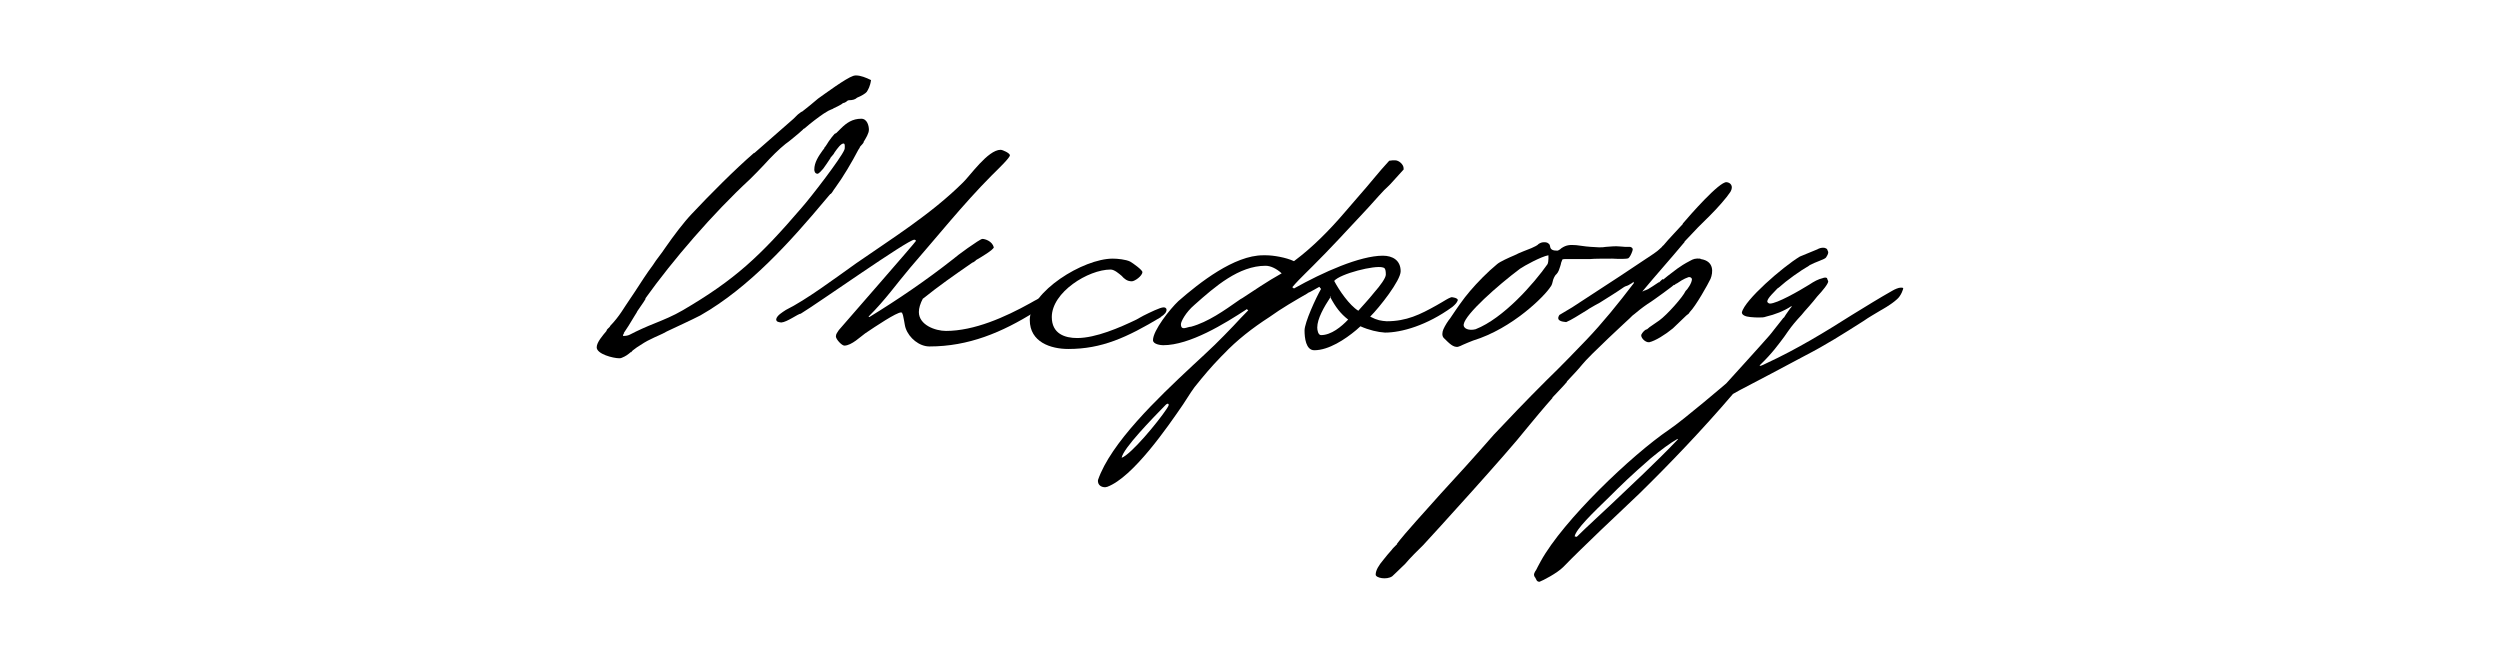
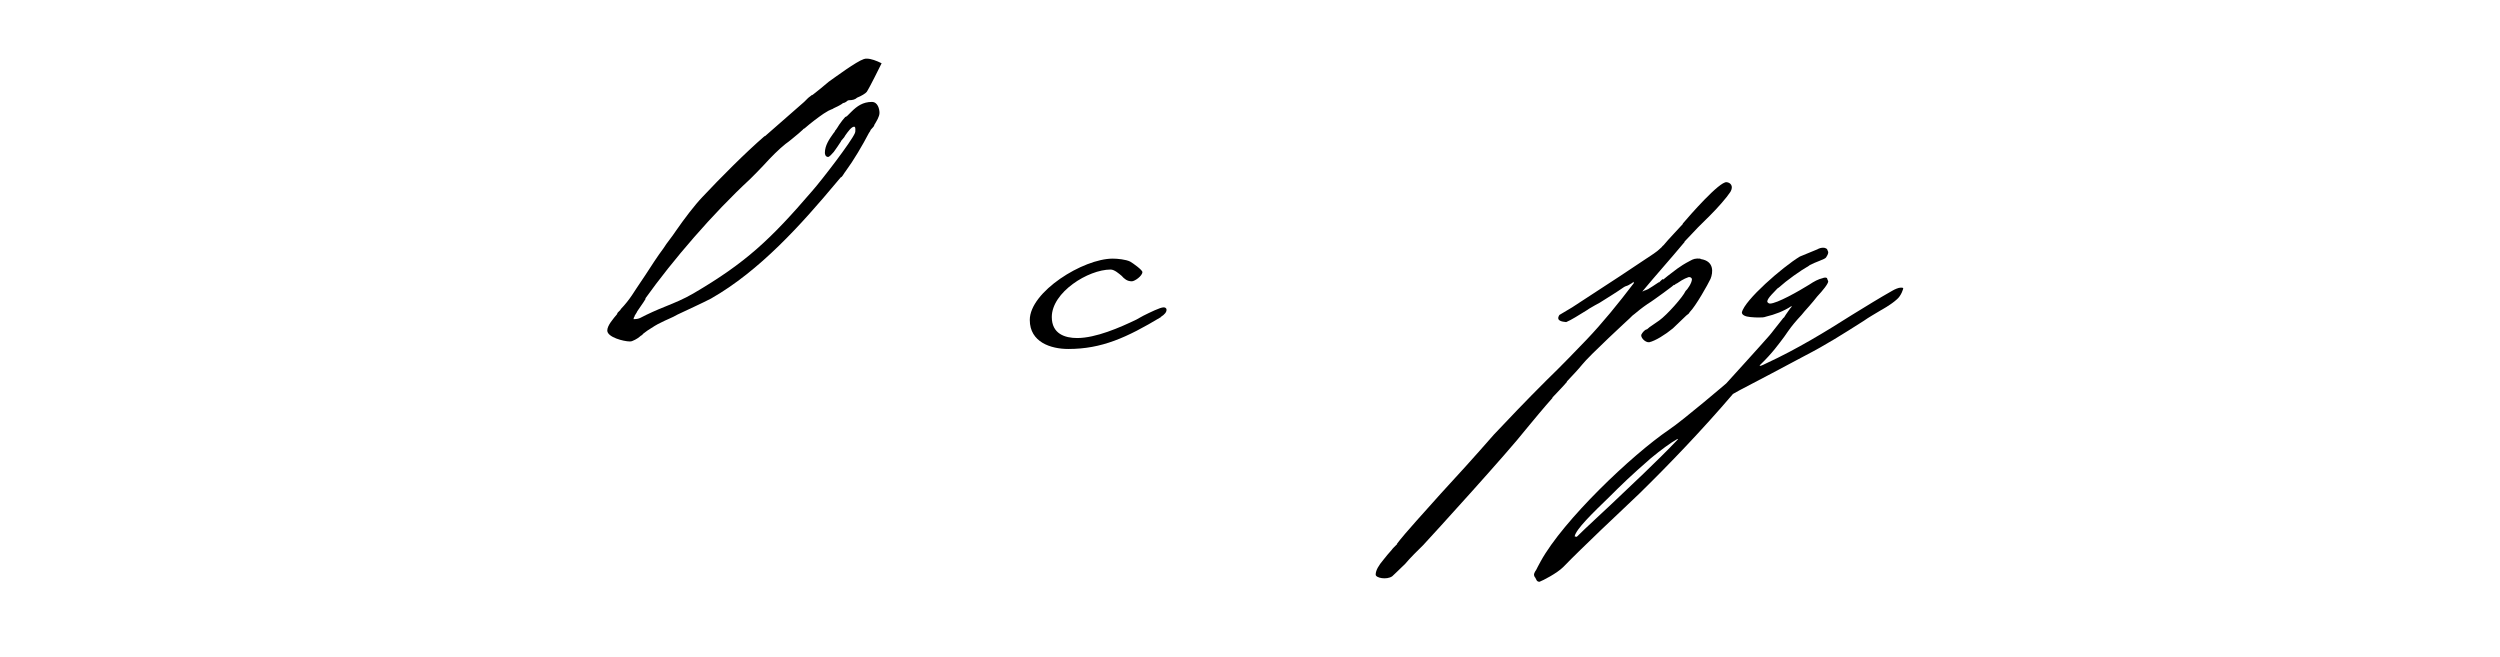
<svg xmlns="http://www.w3.org/2000/svg" version="1.1" id="Layer_1" x="0px" y="0px" viewBox="0 0 2834.65 745.03" style="enable-background:new 0 0 2834.65 745.03;" xml:space="preserve">
  <g>
    <g>
-       <path d="M982.82,104.1c-1.44,1.91-6.24,4.76-11.04,6.67c-1.92,1.91-4.8,2.86-9.12,2.86c-1.44,0-2.88,1.43-3.36,1.91l-2.88,1.43 v-0.48c-0.48,0.48-0.96,0.48-1.92,1.43l-2.4,1.43c0,0-3.36,1.91-6.72,3.34c-0.48,0.48-2.4,1.43-2.88,1.43 c-2.4,0.95-3.36,1.43-8.64,4.76c-6.24,4.29-13.92,10.01-21.6,16.68c-1.44,0.48-1.92,1.43-1.92,1.43c-1.92,1.43-2.88,2.86-4.8,4.29 c-5.28,4.29-10.08,8.58-14.88,11.91c-7.2,5.72-16.32,14.77-24.48,23.82c-3.36,3.81-12.48,12.86-15.84,16.2 c-41.76,38.59-87.37,91.48-119.05,135.79c3.84-3.81-5.76,9.53-8.64,13.82c-0.96,2.38-2.4,3.81-3.36,5.72 c-4.8,8.1-8.64,14.29-12,19.06h0.48c-0.96,0.95-1.44,2.38-1.44,3.33c3.36,0,5.76-0.48,7.68-1.43c9.12-4.76,18.72-9.05,28.32-12.86 c10.56-4.29,21.12-8.58,31.68-14.77c59.52-34.78,87.85-61.46,134.89-116.26c10.56-11.91,44.64-56.22,48.48-65.75 c0.48-0.95,0.48-1.91,0.48-3.81c0-1.43,0-3.33-1.44-3.33c-2.88,0-6.72,5.24-10.08,10.01c-0.96,1.91-1.44,2.38-1.92,2.86 c-0.48,0.48-1.92,2.38-2.4,2.86c-0.48,0.48-0.48,0.48-0.48,0.95c-2.4,3.81-5.76,8.58-8.16,11.91c-1.92,2.38-5.28,5.72-6.24,5.72 c-3.36,0-3.84-3.34-3.84-4.76c0-8.1,4.8-15.25,9.6-21.92c0.48-0.95,1.44-1.43,1.92-2.38h-0.48c1.92-1.91,4.32-6.19,5.28-7.62 c1.92-2.86,5.28-7.15,6.72-8.58l1.92-0.95l5.28-5.24c6.24-6.19,12.96-10.96,23.04-10.96c6.72,0,8.64,8.1,8.64,12.39 s-3.36,9.53-6.24,14.29h0.48c-0.48,0.48-0.96,1.43-1.44,1.91c-1.44,1.43-2.88,3.34-3.36,3.81h0.48c-0.48,0.48-1.44,2.38-1.92,2.86 c-7.2,13.82-17.28,30.97-26.4,43.36c-1.92,2.38-2.88,4.76-4.8,6.67h-0.48c-1.92,2.38-3.84,4.29-5.28,6.19 c-39.84,47.65-86.89,100.06-142.09,131.5c-10.08,5.24-26.88,12.86-37.92,18.11c-1.44,0.95-8.16,4.29-9.6,4.76 c-3.36,1.43-6.24,2.86-9.12,4.29c-4.32,1.91-9.6,5.24-15.36,9.05c-0.96,0.48-2.88,2.38-3.84,2.86s-1.92,1.91-2.88,2.86v-0.48 c-3.36,2.86-5.76,4.76-10.56,6.67c-0.96,0.48-1.92,0.48-2.88,0.48c-6.72,0-25.44-4.76-25.44-12.39c0-5.72,6.72-13.34,11.52-19.06 h-0.48c0.48-0.48,0.48-0.95,0.96-1.43l3.36-3.34h-0.48c11.52-11.91,15.84-20.96,22.56-30.49l5.76-8.58 c6.24-9.53,13.44-20.96,20.64-30.49c1.92-2.86,4.32-6.67,6.72-9.53c2.4-3.34,4.8-6.19,7.2-10.01 c9.6-13.82,21.12-29.06,30.24-38.59c20.16-21.44,48-49.55,70.57-69.09v0.48l44.64-39.07l4.32-4.29c1.44-1.43,3.36-2.38,4.8-3.81 v0.48c2.88-2.38,6.24-4.76,9.6-7.62c2.88-2.38,6.24-5.24,9.12-7.62c8.16-5.72,31.2-22.87,39.84-25.73 c1.44-0.48,2.4-0.48,3.36-0.48c4.8,0,11.04,2.38,16.8,5.24C986.66,97.9,984.26,101.72,982.82,104.1z" />
-       <path d="M1173.87,353.28c-37.92,23.82-75.85,39.55-120.01,39.55c-11.52,0-23.04-9.53-26.88-20.49c-1.44-3.33-2.4-15.72-4.32-17.63 h0.48c-0.48,0-0.96-0.48-1.44-0.48c-5.28,0-28.8,15.72-40.8,23.82c-4.8,3.33-15.36,13.82-23.52,13.82c-2.88,0-9.6-7.15-9.6-10.48 c0-2.86,1.92-4.76,3.36-7.15c8.16-9.53,87.37-100.06,87.37-101.01c0-0.95-0.96-1.43-1.92-1.43c-7.2,0-108.97,71.94-128.65,83.86 c-2.88,0-15.36,9.53-22.08,10.01c-3.84-0.48-5.76-0.95-5.76-3.81c0.96-4.29,6.72-7.62,11.04-10.48 c23.04-11.44,54.24-34.78,79.69-52.89c39.84-27.63,84.97-55.75,120.97-91.48c7.68-7.15,28.32-37.16,42.72-37.16 c2.4,0,10.56,3.81,10.56,6.19c0,2.86-12.48,14.77-21.12,23.35c-31.68,31.92-61.45,69.09-91.69,103.87 c-15.84,18.58-27.84,36.21-47.52,55.75l0.96,0.48c32.64-20.01,64.81-41.93,95.05-65.75c2.88-2.86,30.24-22.87,33.12-22.87 c2.88,0,11.04,2.38,12.96,9.53c-0.48,2.86-13.92,10.96-20.64,14.77h0.48c-1.92,1.43-3.84,2.86-3.84,2.38 c-22.08,15.25-38.4,26.68-56.17,40.98v-0.48c-3.36,6.19-4.8,11.44-4.8,15.72c0,14.77,18.72,21.44,30.72,21.44 c32.16,0,67.21-15.72,95.53-31.45c6.72-3.81,11.52-6.67,13.92-6.19c1.44-0.48,5.28,0.48,5.28,3.81 C1187.31,343.75,1181.55,348.52,1173.87,353.28z" />
+       <path d="M982.82,104.1c-1.44,1.91-6.24,4.76-11.04,6.67c-1.92,1.91-4.8,2.86-9.12,2.86c-1.44,0-2.88,1.43-3.36,1.91l-2.88,1.43 v-0.48c-0.48,0.48-0.96,0.48-1.92,1.43l-2.4,1.43c0,0-3.36,1.91-6.72,3.34c-0.48,0.48-2.4,1.43-2.88,1.43 c-2.4,0.95-3.36,1.43-8.64,4.76c-6.24,4.29-13.92,10.01-21.6,16.68c-1.44,0.48-1.92,1.43-1.92,1.43c-1.92,1.43-2.88,2.86-4.8,4.29 c-5.28,4.29-10.08,8.58-14.88,11.91c-7.2,5.72-16.32,14.77-24.48,23.82c-3.36,3.81-12.48,12.86-15.84,16.2 c-41.76,38.59-87.37,91.48-119.05,135.79c3.84-3.81-5.76,9.53-8.64,13.82c-0.96,2.38-2.4,3.81-3.36,5.72 h0.48c-0.96,0.95-1.44,2.38-1.44,3.33c3.36,0,5.76-0.48,7.68-1.43c9.12-4.76,18.72-9.05,28.32-12.86 c10.56-4.29,21.12-8.58,31.68-14.77c59.52-34.78,87.85-61.46,134.89-116.26c10.56-11.91,44.64-56.22,48.48-65.75 c0.48-0.95,0.48-1.91,0.48-3.81c0-1.43,0-3.33-1.44-3.33c-2.88,0-6.72,5.24-10.08,10.01c-0.96,1.91-1.44,2.38-1.92,2.86 c-0.48,0.48-1.92,2.38-2.4,2.86c-0.48,0.48-0.48,0.48-0.48,0.95c-2.4,3.81-5.76,8.58-8.16,11.91c-1.92,2.38-5.28,5.72-6.24,5.72 c-3.36,0-3.84-3.34-3.84-4.76c0-8.1,4.8-15.25,9.6-21.92c0.48-0.95,1.44-1.43,1.92-2.38h-0.48c1.92-1.91,4.32-6.19,5.28-7.62 c1.92-2.86,5.28-7.15,6.72-8.58l1.92-0.95l5.28-5.24c6.24-6.19,12.96-10.96,23.04-10.96c6.72,0,8.64,8.1,8.64,12.39 s-3.36,9.53-6.24,14.29h0.48c-0.48,0.48-0.96,1.43-1.44,1.91c-1.44,1.43-2.88,3.34-3.36,3.81h0.48c-0.48,0.48-1.44,2.38-1.92,2.86 c-7.2,13.82-17.28,30.97-26.4,43.36c-1.92,2.38-2.88,4.76-4.8,6.67h-0.48c-1.92,2.38-3.84,4.29-5.28,6.19 c-39.84,47.65-86.89,100.06-142.09,131.5c-10.08,5.24-26.88,12.86-37.92,18.11c-1.44,0.95-8.16,4.29-9.6,4.76 c-3.36,1.43-6.24,2.86-9.12,4.29c-4.32,1.91-9.6,5.24-15.36,9.05c-0.96,0.48-2.88,2.38-3.84,2.86s-1.92,1.91-2.88,2.86v-0.48 c-3.36,2.86-5.76,4.76-10.56,6.67c-0.96,0.48-1.92,0.48-2.88,0.48c-6.72,0-25.44-4.76-25.44-12.39c0-5.72,6.72-13.34,11.52-19.06 h-0.48c0.48-0.48,0.48-0.95,0.96-1.43l3.36-3.34h-0.48c11.52-11.91,15.84-20.96,22.56-30.49l5.76-8.58 c6.24-9.53,13.44-20.96,20.64-30.49c1.92-2.86,4.32-6.67,6.72-9.53c2.4-3.34,4.8-6.19,7.2-10.01 c9.6-13.82,21.12-29.06,30.24-38.59c20.16-21.44,48-49.55,70.57-69.09v0.48l44.64-39.07l4.32-4.29c1.44-1.43,3.36-2.38,4.8-3.81 v0.48c2.88-2.38,6.24-4.76,9.6-7.62c2.88-2.38,6.24-5.24,9.12-7.62c8.16-5.72,31.2-22.87,39.84-25.73 c1.44-0.48,2.4-0.48,3.36-0.48c4.8,0,11.04,2.38,16.8,5.24C986.66,97.9,984.26,101.72,982.82,104.1z" />
      <path d="M1316.44,359.48c-38.88,23.35-67.21,36.21-105.13,36.21c-19.68,0-43.68-7.62-43.68-32.88c0-31.92,60.49-69.56,94.09-69.56 c5.28,0,14.88,0.95,19.68,3.33c3.36,1.91,13.92,9.53,13.92,11.91c0,4.29-8.64,10.48-12,10.48c-5.28,0-8.64-2.86-11.52-6.19 c-2.88-2.38-8.16-7.15-12.48-7.15c-25.44,0-66.73,25.73-66.73,53.84c0,19.06,14.88,23.82,28.8,23.82 c21.12,0,48.48-11.91,67.21-20.96c1.92-0.95,4.8-2.86,7.68-4.29c7.68-3.81,19.2-9.53,23.04-9.53c1.44,0,3.36,0.48,3.36,2.86 s-1.92,5.24-6.72,8.1H1316.44z" />
-       <path d="M1570.38,377.11c-8.16-0.48-18.24-2.86-27.84-7.15c-1.44,1.43-3.84,3.34-4.8,4.29c-12.48,10.48-31.2,22.87-47.52,22.87 c-9.6,0-11.04-14.29-11.04-22.39c0-9.05,12.96-37.16,18.72-47.17c-0.48-0.48-1.44-1.43-1.92-2.38c-3.84,1.91-9.6,5.72-13.44,7.15 h0.48c-14.88,8.58-29.76,17.15-43.68,27.16c-19.2,12.39-36.96,26.21-51.84,41.93l-2.88,2.86c-11.52,11.91-19.2,20.96-30.24,34.78 c-1.92,2.38-4.32,6.19-12.96,19.53c-17.28,25.25-56.65,82.43-85.93,93.39c-0.48,0-1.92,0.48-2.4,0.48c-4.32,0-8.64-2.38-8.16-8.1 c14.4-41.93,67.21-92.43,107.05-129.6c8.64-8.1,18.72-17.15,25.44-23.82c6.72-6.67,13.92-13.82,21.12-21.44 c5.76-6.19,11.04-11.91,16.8-17.63c-0.48-0.48-1.44-0.95-1.44-1.43c-25.44,16.68-64.81,40.98-95.05,40.98 c-2.4,0-11.52-0.95-11.52-5.72c0-10.96,19.2-35.26,28.8-44.31c24-20.96,63.37-51.93,96.01-51.93h3.36 c8.16,0,22.56,2.38,31.68,6.67c21.12-15.72,40.32-35.26,56.65-54.32l17.28-20.01c11.52-12.86,22.08-26.68,34.08-39.55 c1.44,0,2.88-0.48,3.84-0.48h2.88c4.32,0,9.6,4.76,9.6,9.05c0,1.43,0,1.91-0.48,1.91c-3.84,4.29-9.12,10.01-12.96,14.29 c-2.4,2.86-6.24,6.19-8.64,8.58c-8.16,8.58-15.36,17.15-23.52,25.73c-18.24,19.54-38.4,41.45-57.12,60.03l-8.64,8.58 c-4.32,4.29-10.56,10.48-14.88,15.72c0.96,0.48,0.96,0.95,1.92,1.43c33.12-18.58,74.89-37.16,100.81-37.16 c11.04,0,20.16,5.24,20.16,17.63c0,10.48-24,40.98-34.56,51.46c8.16,4.29,12.48,4.76,18.72,5.24c22.56,0,37.92-7.62,56.64-18.11 c1.92-0.95,3.84-2.38,5.76-3.33c3.36-1.91,6.72-4.29,10.56-5.72c1.44-0.48,8.16,0.95,7.68,3.34c-0.96,2.86-3.36,5.24-6.24,7.62 C1617.9,369.01,1589.1,377.11,1570.38,377.11z M1325.08,458.58c-0.48-1.43-1.92-0.95-3.36,0.48 c-14.88,15.25-48.48,49.55-49.92,60.03c10.56-3.81,40.8-40.02,50.88-55.27C1323.64,462.39,1325.56,459.53,1325.08,458.58z M1435.01,301.35c-30.24,0-57.12,23.35-80.65,44.31c-10.08,8.58-15.36,19.06-15.36,21.92c0,8.1,7.2,2.86,11.52,2.86 c19.2-5.24,37.92-18.58,54.24-30.02c0.48-0.48,2.88-1.91,3.84-2.38c12.48-8.1,28.32-19.06,44.64-28.11 C1447.01,304.21,1440.29,301.35,1435.01,301.35z M1508.46,337.08c-7.2,10.96-14.88,24.3-14.88,34.31c0,2.86,0.96,8.58,4.32,8.58 c11.52,0,23.04-9.53,30.72-17.63C1519.98,355.67,1514.22,348.04,1508.46,337.08z M1507.97,336.13c0,0.48,0,0.95,0.48,0.95 c0,0,0.48,0,0.48-0.48L1507.97,336.13z M1567.98,303.26c-9.12-2.86-48.48,7.15-55.2,15.25c5.76,10.96,17.28,27.63,27.36,33.83 c1.92-2.38,5.28-5.72,7.68-8.58c3.36-3.81,7.2-8.1,10.56-12.39c6.72-7.62,12.96-16.2,12.96-20.01 C1571.34,303.73,1569.42,303.73,1567.98,303.26z" />
-       <path d="M1828.16,293.25c-5.76,0-21.6,0-24.96,0.48h-26.4c-1.92,0-4.32,0-5.28,0.48c0,0-0.96,2.86-1.44,3.81 c0,0.48-0.48,2.38-0.96,3.81c-0.96,2.86-1.92,6.67-4.32,9.05c-1.92,1.43-3.84,5.72-4.32,8.58c-0.48,2.38-1.44,4.76-2.4,5.72 c-6.24,10.01-42.72,47.17-87.85,60.99c-3.84,1.43-8.16,3.33-11.52,4.76c-1.92,0.95-3.84,1.91-5.76,2.38 c-5.28,0.48-9.12-3.34-15.84-10.01c-2.4-2.38-1.92-6.67-0.48-10.01c1.92-4.29,5.28-9.53,7.68-12.39 c7.68-11.44,14.4-21.44,22.56-30.97c8.16-9.53,19.68-21.44,30.72-30.49c3.36-2.86,12.96-7.15,19.68-10.01 c6.24-3.33,14.88-6.19,19.2-8.1c2.88-1.43,6.72-2.86,8.16-4.76c2.4-1.43,3.84-1.91,6.24-1.91c2.88,0,4.32,0.48,6.24,2.86 l0.48,1.91c0.48,4.29,4.32,4.76,8.16,4.76c0.48,0,0.96,0,1.44-0.48c0.96-0.48,1.92-0.95,3.36-2.38c5.76-3.81,9.6-3.81,16.8-3.33 c3.36,0.48,7.2,0.95,11.04,1.43c1.92,0,3.36,0.48,5.28,0.48c6.72,0.48,12.48,0.95,17.28,0c5.76-0.48,11.04-0.95,15.36-0.48 c2.4,0,4.32,0.48,6.24,0.48h5.76c3.36,0.95,3.36,2.86,2.4,5.24c-0.96,2.86-2.88,6.67-4.32,7.62 C1844.96,293.73,1835.84,293.73,1828.16,293.25z M1659.67,367.58c-0.96,5.24,6.24,7.62,13.44,5.72 c31.68-12.39,66.25-51.93,81.61-73.85c1.44-3.34,0.96-10.01,0.96-10.01c-8.16,1.43-27.36,11.91-32.16,15.25 C1698.07,323.74,1661.59,356.14,1659.67,367.58z" />
      <path d="M1925.12,257.99c-4.32,4.76-9.6,10.01-15.36,16.2h0.48c-15.84,19.06-32.16,37.16-48,56.22h0.48 c1.44-0.95,1.92-0.95,3.36-1.43c2.4-0.95,3.36-1.43,3.84-1.91c0,0,2.4-1.43,3.84-2.38l7.2-4.76v0.48c5.76-5.72,3.84-3.33,4.8-3.81 v0.48c0.96-0.95,4.32-3.34,5.28-4.29c7.2-5.24,12.48-10.48,25.44-17.15c3.36-1.91,5.76-2.86,11.52-2.38c0,0,0,0.48,0.48,0.48 c15.36,2.38,13.92,15.25,11.04,22.39c-2.88,6.19-16.8,30.97-23.52,37.64c-0.48,0.48-0.96,1.91-1.92,2.38 c-1.44,0.95-2.88,2.38-3.36,2.86l-13.92,13.34c-8.64,7.15-20.16,14.29-26.88,15.72c-4.8,0.48-10.56-6.19-8.64-9.05 c0.96-1.91,3.36-4.76,5.76-5.72v0.48c0.48-0.48,2.88-2.38,3.36-2.86c2.88-1.91,6.72-4.76,11.04-7.62 c8.64-6.19,26.88-26.68,29.76-33.35c1.92-1.43,7.2-9.05,7.2-13.34c0-1.43-1.92-2.86-3.84-2.38c-1.92,0.95-4.32,0.95-13.92,7.62 v-0.48c-1.44,1.43-1.92,1.91-2.4,1.91v-0.48c-0.48,0.48-2.4,1.91-2.88,2.38l-9.6,7.15c-6.72,4.76-12.96,9.53-17.76,12.39 c-6.24,4.29-11.52,8.58-14.88,11.44c-1.44,0.95-2.4,1.91-2.88,2.38l-2.4,2.38c0,0-45.6,41.93-54.24,52.89 c-3.36,4.29-10.56,11.91-17.28,19.06h0.48c-4.8,5.72-11.04,11.91-16.8,18.11h0.48c-10.56,11.91-21.6,25.25-30.24,35.73 c-19.68,25.25-104.65,118.64-116.65,131.5l-10.08,10c-3.84,3.81-7.2,7.62-10.08,10.96c-7.68,7.62-13.92,13.34-14.88,14.29 c-6.24,4.29-18.72,1.91-18.72-1.91c0-4.76,3.36-10.48,8.64-16.68c2.88-3.81,6.24-7.62,9.6-11.43c0.48-0.95,2.88-3.34,6.24-6.67 h-0.48c9.6-12.86,33.12-38.12,49.92-57.17c16.32-17.63,38.4-41.93,60.01-66.7c13.92-14.77,37.44-39.54,60-61.94 c15.36-14.77,36.48-36.69,45.12-45.74c17.76-18.58,36-40.98,53.76-64.32c-0.48-0.48-0.48-0.95-0.48-1.43 c-0.96,0.95-1.92,1.91-2.4,1.91c-0.96,0.48-1.44,0.95-2.4,1.43c-1.92,1.43-4.32,1.43-6.24,2.86c-8.16,5.72-16.8,10.96-27.36,17.63 c-1.44,0.95-3.84,1.91-5.28,2.86c-2.88,1.91-6.24,3.34-8.64,5.24c-10.08,6.19-18.24,11.44-24,13.82c-4.8-0.48-12-1.43-7.68-8.1 l14.4-8.58l54.72-35.73l37.92-25.25c2.88-1.91,5.76-4.29,7.68-6.19c1.92-1.43,1.44-1.91,3.36-3.33c6.72-8.1,14.4-15.72,22.08-24.3 h-0.48c7.68-9.05,41.76-48.12,49.92-47.17c4.32,0.48,8.16,4.29,4.32,10.96c-4.32,6.67-14.88,18.58-23.04,26.68L1925.12,257.99z" />
      <path d="M2132.49,351.86c-6.24,3.81-13.92,8.1-19.2,11.91c-24,15.25-42.72,27.16-66.73,39.55 c-25.92,13.82-51.84,27.63-73.93,39.07l-7.68,4.29c-34.56,40.5-72.49,80.04-106.09,112.92c-15.36,14.77-30.24,28.59-43.68,41.45 c-16.32,15.72-31.2,30.02-42.72,41.93c-7.2,7.15-23.04,15.25-26.88,16.68c-1.92,0-2.88-0.95-3.36-1.91 c-0.96-1.91-1.92-3.81-1.92-3.34c0,0.48-0.48-0.95-0.96-2.38c0-1.43,0.48-2.86,1.92-5.24v0.48c1.44-2.86,3.36-6.67,5.76-10.96 c25.44-46.22,102.73-120.07,145.45-149.13c16.32-10.96,64.81-52.41,64.81-52.41s40.32-44.31,48.96-54.32 c3.36-3.81,7.68-10.01,12.48-15.72c1.44-1.43,2.4-3.34,3.84-4.76v0.48c0.48-0.95,1.92-2.86,2.4-3.81c2.4-3.34,4.8-7.15,6.72-9.05 c0,0-0.48,0-0.48-0.48c-8.64,5.72-18.72,9.53-28.8,11.91c-2.4,0.95-4.8,0.95-7.68,0.95c-2.4,0-6.72,0-10.08-0.48 c-5.76-0.48-9.6-2.38-9.6-5.24c2.88-13.82,46.08-51.46,65.77-63.37l19.68-8.1c2.4-1.43,4.8-1.91,6.72-1.91 c2.4,0,3.36,0.95,4.32,1.43c0.48,1.43,1.44,2.86,1.44,3.81c0,1.91-1.44,4.29-2.4,5.72c-0.48,0.95-3.36,2.38-7.2,3.81 c-3.84,1.43-8.16,3.33-12,5.24h0.48c-11.52,6.67-25.44,16.68-35.04,25.25c-0.48,0.48-0.96,0.48-1.44,0.95 c-2.88,3.34-11.52,10.96-11.52,14.77c0,0.95,0.96,1.43,1.44,1.91c0.48,0,0.96,0.48,1.44,0.48c8.16,0,33.12-14.29,44.64-21.44 c5.76-3.81,10.08-6.19,15.84-7.62c0.48,0,0.96-0.48,2.4-0.48l1.92,0.48c0,0,0.48,1.91,1.44,3.81c0,2.86-6.24,10.48-12.48,17.15 c-2.88,3.81-6.24,7.62-9.12,10.96c-3.84,4.29-7.2,8.1-8.64,10.01c-6.24,6.67-11.04,12.39-15.36,18.58 c-1.44,1.91-2.88,4.29-4.32,6.19c-5.76,7.62-13.44,18.58-26.88,31.45l-0.96,0.95c0,0.48,0.48,0.48,0.96,0.48 c0.96,0,4.8-1.91,6.72-2.86c35.04-16.2,67.69-36.21,96.97-54.79c16.32-10.01,31.68-19.53,46.08-27.63 c2.4-1.43,6.72-3.33,9.12-3.33c0.96,0,2.4,0,2.88,0.48c0.48,0.48-2.4,9.05-7.2,12.86 C2144.01,345.66,2132.49,351.86,2132.49,351.86z M1902.07,497.65c-7.68,4.29-18.72,12.39-30.24,21.92 c-3.36,2.86-23.52,20.49-37.92,34.78l-8.64,8.58c-19.68,19.06-38.4,37.16-39.84,45.26c0.48,0,1.44,0.48,2.4,0.48 c11.52-11.43,26.88-25.25,38.4-36.21c23.04-21.92,51.36-48.12,76.33-74.33L1902.07,497.65z" />
    </g>
  </g>
</svg>